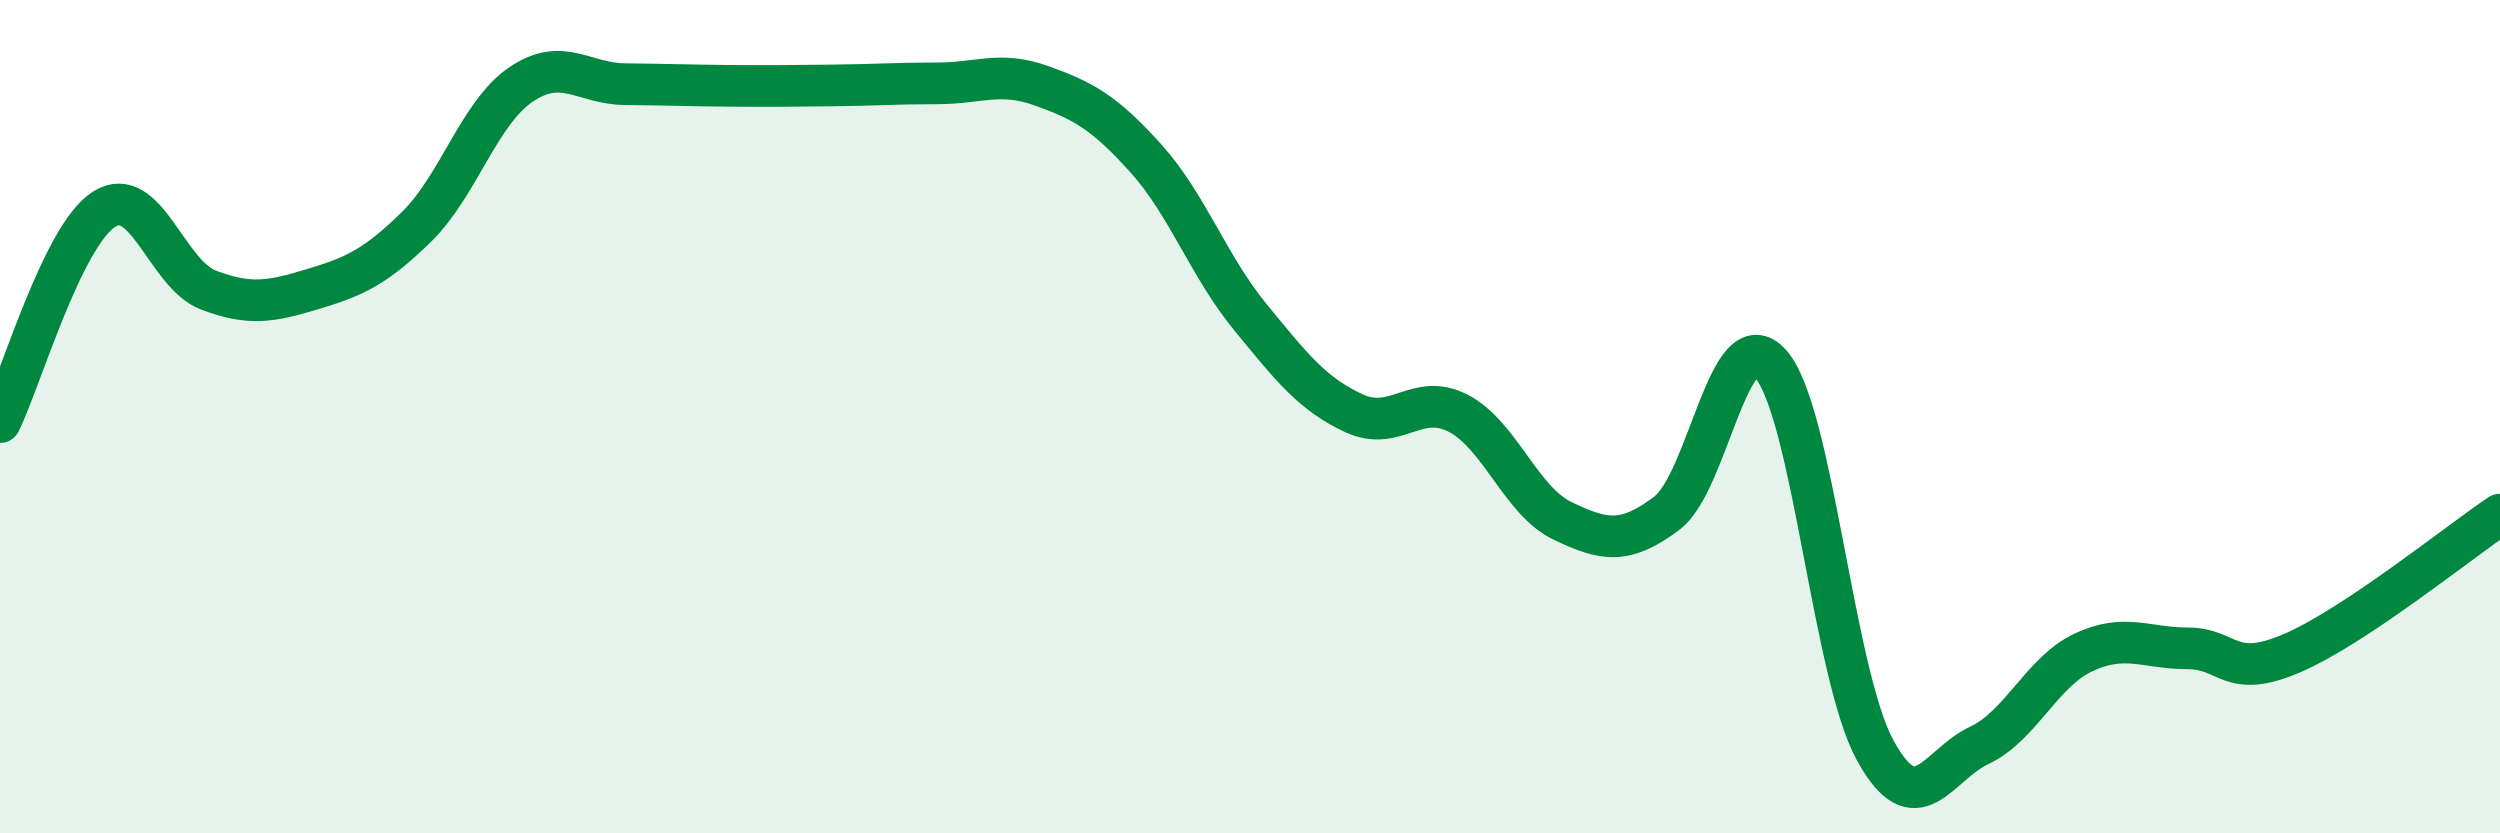
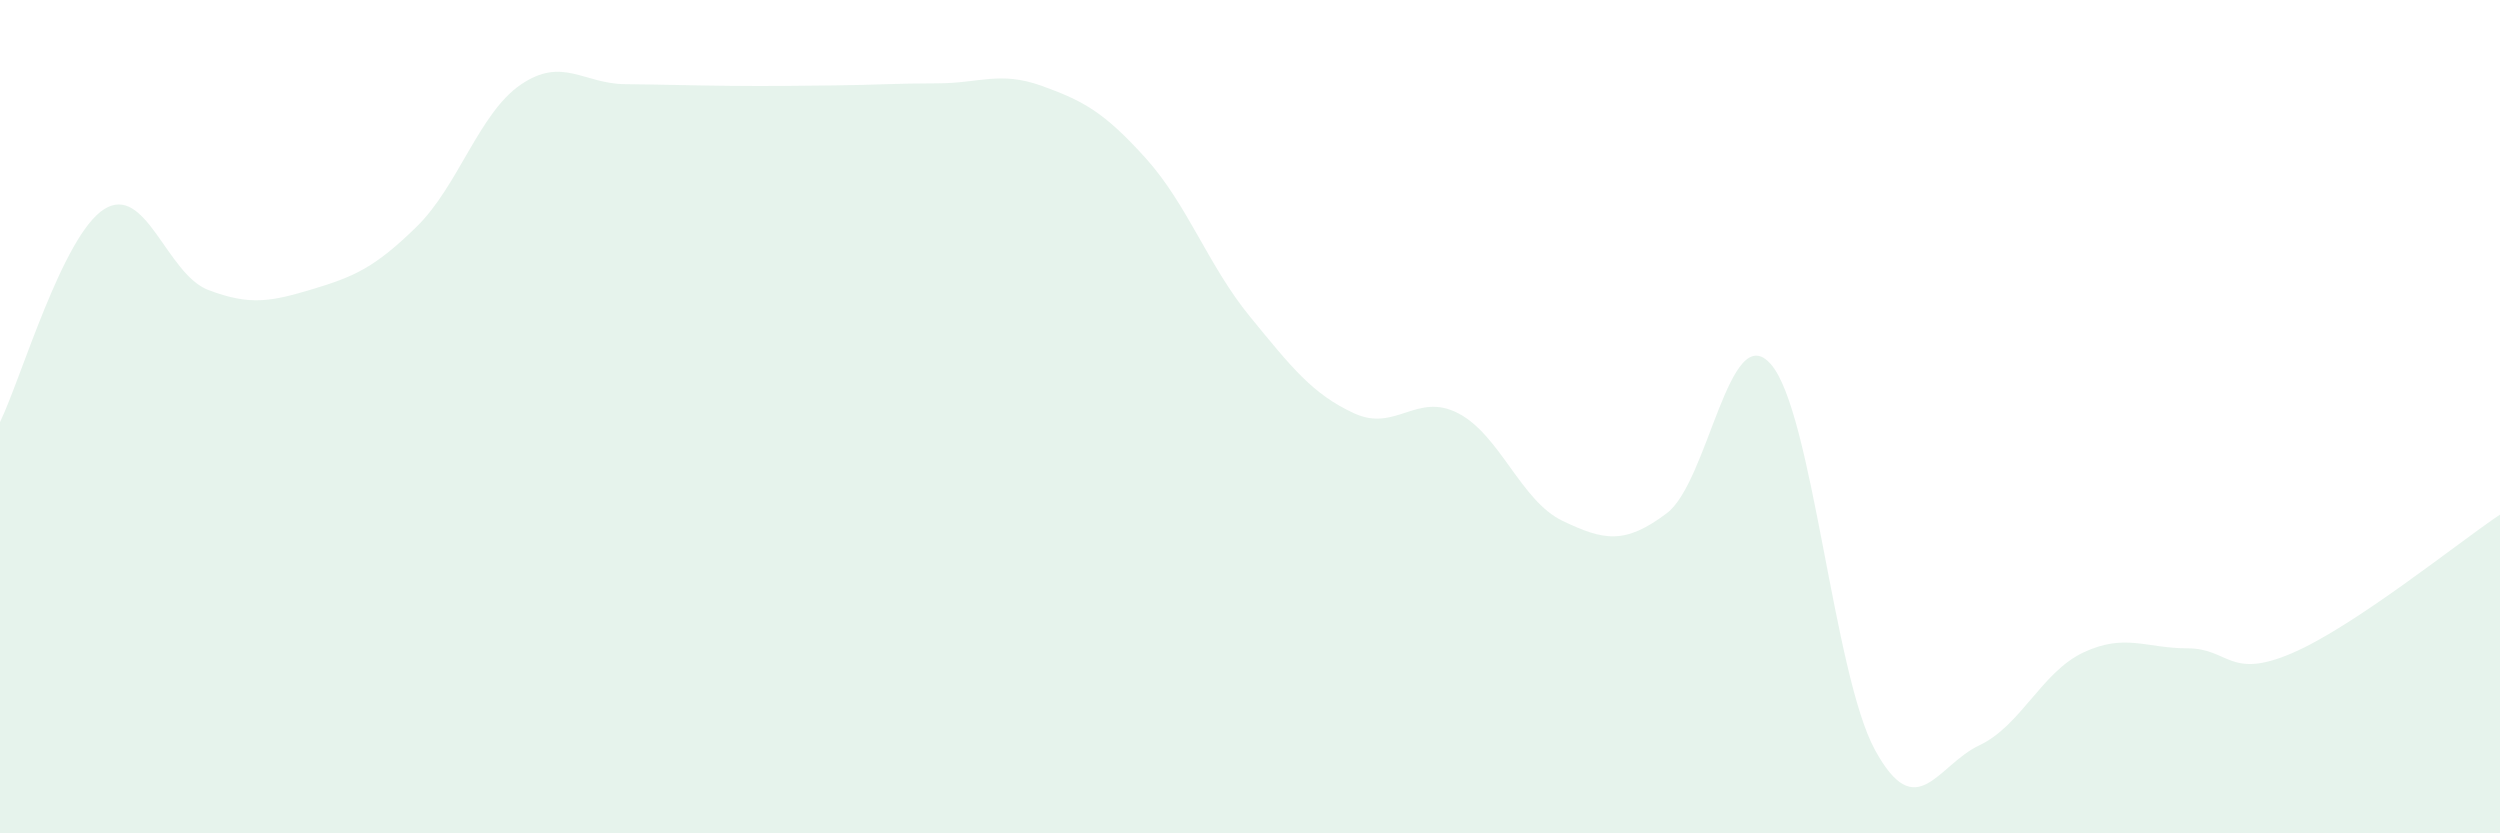
<svg xmlns="http://www.w3.org/2000/svg" width="60" height="20" viewBox="0 0 60 20">
  <path d="M 0,10.13 C 0.5,9.11 1.5,5.65 2.5,5.02 C 3.5,4.39 4,6.58 5,6.96 C 6,7.34 6.5,7.24 7.5,6.94 C 8.5,6.64 9,6.42 10,5.44 C 11,4.46 11.5,2.71 12.5,2.03 C 13.5,1.35 14,2.01 15,2.02 C 16,2.03 16.5,2.05 17.5,2.06 C 18.5,2.07 19,2.06 20,2.05 C 21,2.04 21.5,2 22.5,2 C 23.5,2 24,1.7 25,2.06 C 26,2.42 26.5,2.69 27.5,3.8 C 28.5,4.91 29,6.38 30,7.6 C 31,8.82 31.5,9.46 32.5,9.92 C 33.5,10.38 34,9.4 35,9.92 C 36,10.44 36.5,12.02 37.5,12.5 C 38.5,12.98 39,13.07 40,12.32 C 41,11.57 41.5,7.6 42.5,8.74 C 43.5,9.88 44,16.17 45,18 C 46,19.83 46.5,18.36 47.5,17.89 C 48.5,17.42 49,16.13 50,15.66 C 51,15.19 51.5,15.56 52.5,15.56 C 53.5,15.56 53.5,16.32 55,15.68 C 56.5,15.04 59,13.02 60,12.35L60 20L0 20Z" fill="#008740" opacity="0.1" stroke-linecap="round" stroke-linejoin="round" />
-   <path d="M 0,10.13 C 0.5,9.11 1.5,5.65 2.5,5.02 C 3.5,4.39 4,6.58 5,6.96 C 6,7.34 6.5,7.24 7.5,6.94 C 8.5,6.64 9,6.42 10,5.44 C 11,4.46 11.5,2.71 12.5,2.03 C 13.5,1.35 14,2.01 15,2.02 C 16,2.03 16.5,2.05 17.5,2.06 C 18.5,2.07 19,2.06 20,2.05 C 21,2.04 21.5,2 22.5,2 C 23.5,2 24,1.7 25,2.06 C 26,2.42 26.5,2.69 27.5,3.8 C 28.5,4.91 29,6.38 30,7.6 C 31,8.82 31.5,9.46 32.5,9.92 C 33.5,10.38 34,9.4 35,9.92 C 36,10.44 36.5,12.02 37.5,12.5 C 38.5,12.98 39,13.07 40,12.32 C 41,11.57 41.5,7.6 42.5,8.74 C 43.5,9.88 44,16.17 45,18 C 46,19.83 46.5,18.36 47.5,17.89 C 48.5,17.42 49,16.13 50,15.66 C 51,15.19 51.5,15.56 52.5,15.56 C 53.5,15.56 53.5,16.32 55,15.68 C 56.5,15.04 59,13.02 60,12.35" stroke="#008740" stroke-width="1" fill="none" stroke-linecap="round" stroke-linejoin="round" />
</svg>